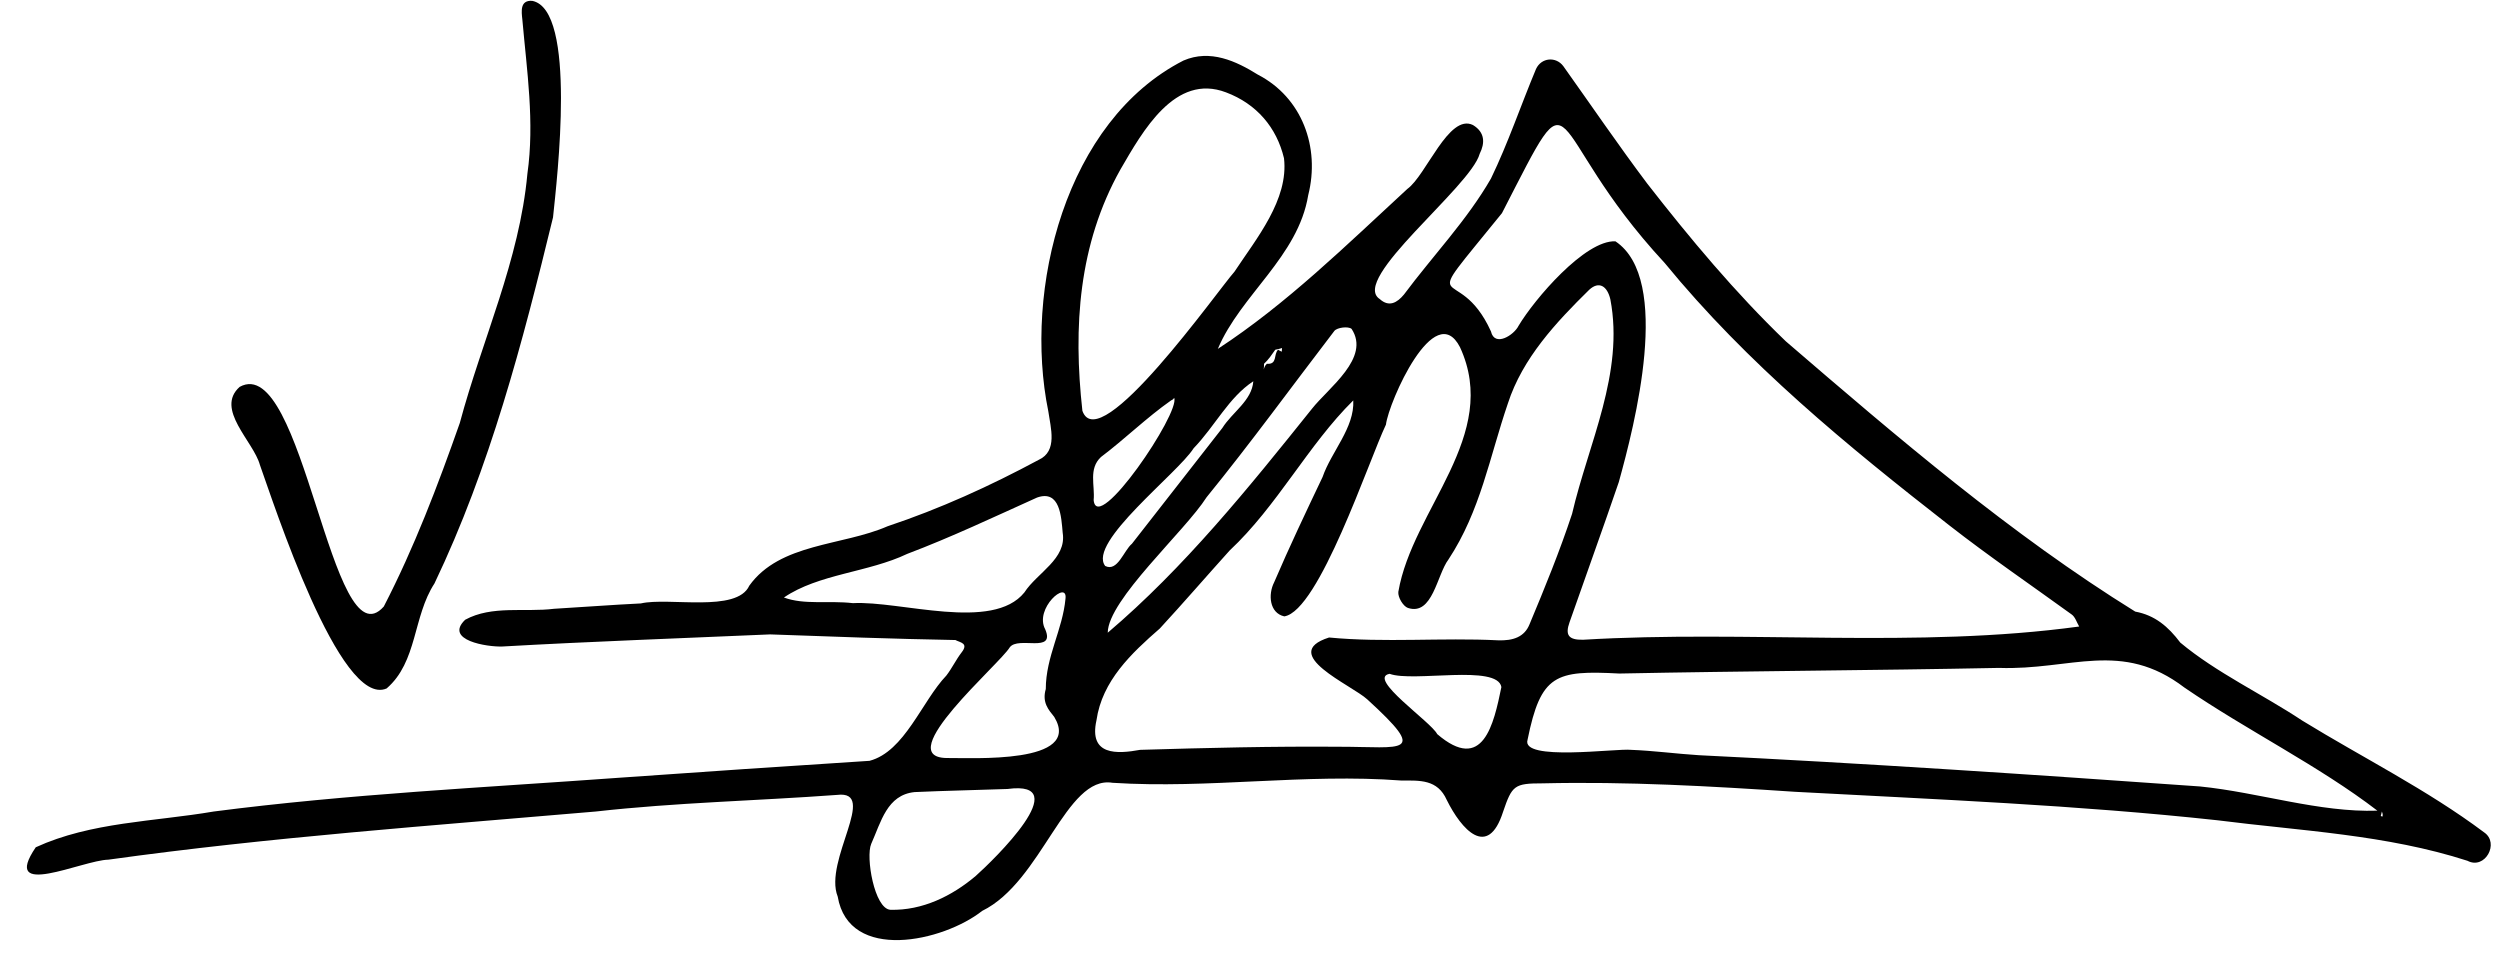
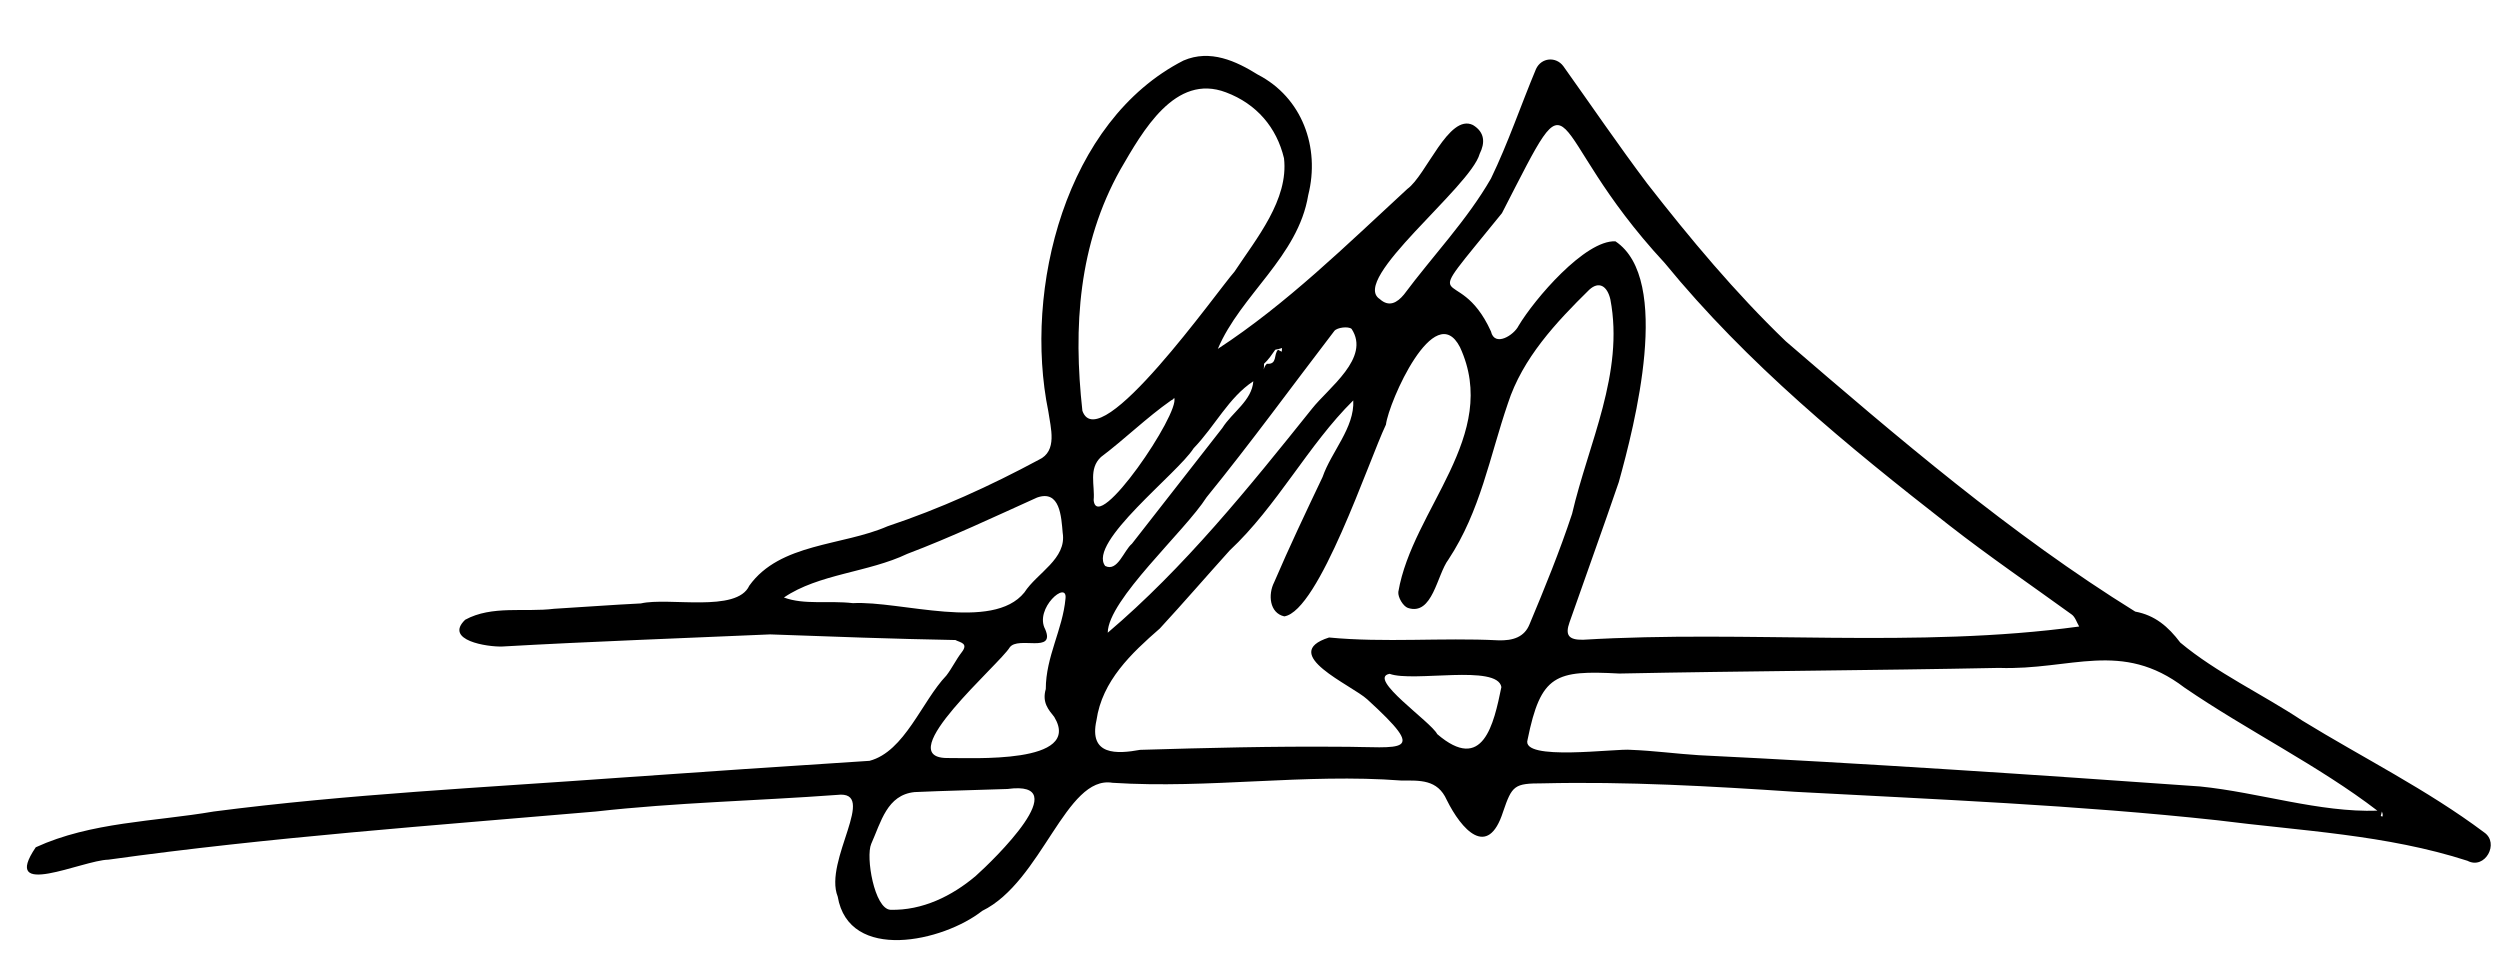
<svg xmlns="http://www.w3.org/2000/svg" version="1.1" id="Contours" x="0px" y="0px" width="887.847" height="341.93" viewBox="0 0 887.847 341.93" xml:space="preserve" stroke="black" fill="none" stroke-linecap="round" stroke-linejoin="round">
  <desc>
</desc>
  <path d="M266.1 208.0 C277.0 192.8 299.2 193.9 315.2 186.9 C333.8 180.7 351.6 172.6 368.9 163.3 C375.7 160.2 373.1 151.9 372.3 146.1 C363.4 102.7 378.4 42.9 420.3 21.5 C429.8 17.4 439.0 21.7 446.7 26.5 C462.4 34.6 468.9 52.3 464.6 69.3 C461.0 91.2 440.6 104.7 432.5 123.9 C457.0 107.9 478.3 86.9 499.8 67.1 C506.5 62.3 514.5 40.2 523.1 44.4 C527.4 47.0 527.4 50.8 525.5 54.6 C522.3 66.4 479.3 99.3 490.0 106.2 C493.3 109.2 496.2 107.5 498.6 104.6 C508.8 90.9 521.0 78.2 529.5 63.4 C535.6 50.8 540.1 37.4 545.5 24.5 C547.4 20.4 552.6 20.0 555.2 23.5 C565.1 37.4 574.7 51.5 585.0 65.2 C600.2 84.7 616.3 104.0 634.2 121.2 C673.7 155.2 714.1 189.8 758.3 217.2 C765.3 218.5 770.0 222.5 774.3 228.2 C787.1 238.9 803.6 246.6 817.6 255.9 C839.1 269.1 861.9 280.4 882.2 295.6 C887.8 299.4 882.5 309.0 876.3 305.7 C847.5 296.4 817.2 295.1 787.4 291.3 C737.6 285.9 687.6 283.9 637.5 281.2 C607.6 279.2 577.7 277.5 547.8 278.2 C537.8 278.2 537.0 278.9 533.8 288.3 C528.4 305.2 519.0 294.6 513.8 284.1 C510.5 276.7 504.2 277.2 497.7 277.2 C463.5 274.6 429.3 280.2 395.1 278.0 C378.5 275.2 370.1 313.1 348.8 323.5 C335.0 334.4 301.5 341.9 297.5 318.4 C292.4 305.7 312.1 280.5 297.3 282.3 C268.8 284.4 240.1 285.0 211.6 288.2 C153.8 293.2 95.9 297.3 38.5 305.3 C29.2 305.5 0.0 319.6 12.7 300.9 C32.3 291.9 54.9 291.8 75.9 288.2 C123.7 282.0 171.9 279.7 220.0 276.2 C249.6 274.1 279.2 272.1 308.8 270.2 C321.3 266.9 327.4 249.0 336.1 239.9 C338.1 237.3 339.5 234.3 341.5 231.7 C344.1 228.4 341.0 228.2 339.3 227.3 C317.4 226.9 295.4 226.1 273.5 225.3 C241.8 226.7 210.1 227.8 178.4 229.6 C173.1 229.8 157.6 227.4 165.2 220.1 C174.7 214.9 186.4 217.5 196.8 216.2 C207.1 215.6 217.3 214.8 227.6 214.3 C237.5 212.0 261.7 217.7 266.1 208.0 M452.9 124.2 C451.7 125.9 450.6 127.6 448.9 129.2 C448.9 129.9 448.9 130.5 448.8 131.2 C449.0 130.5 449.2 129.9 449.9 129.2 C453.8 129.5 452.2 125.8 453.9 124.2 C454.3 124.5 454.8 124.7 455.2 124.9 C455.2 124.5 455.3 124.1 455.3 123.6 C454.7 123.8 454.0 124.0 452.9 124.2 M415.9 142.2 C407.2 148.3 399.5 155.9 391.0 162.3 C386.5 166.5 388.9 172.4 388.4 177.6 C389.6 190.3 419.2 146.6 417.0 141.3 C416.8 141.6 416.6 141.9 415.9 142.2 M533.4 75.7 C502.0 114.5 517.6 91.5 529.5 117.7 C530.8 123.4 537.7 119.0 539.3 115.7 C544.9 106.3 562.9 85.2 573.7 85.7 C593.9 99.2 580.5 151.0 574.9 171.2 C569.2 187.9 563.2 204.4 557.4 221.0 C555.8 225.5 557.0 227.3 562.2 227.2 C620.7 223.7 680.6 230.4 738.4 222.5 C737.5 221.0 737.0 219.1 735.7 218.2 C721.2 207.7 706.4 197.6 692.3 186.6 C656.0 158.3 620.5 129.2 591.2 93.4 C546.4 45.1 561.5 21.1 533.4 75.7 M514.4 198.7 C510.3 204.1 508.8 218.8 500.0 215.9 C498.3 215.3 496.4 212.1 496.6 210.2 C501.6 180.8 533.0 154.7 518.5 123.3 C509.5 105.8 493.2 142.7 492.2 150.8 C486.1 163.6 468.4 217.0 456.1 218.9 C450.8 217.7 450.3 211.1 452.5 206.8 C457.9 194.2 463.8 181.8 469.7 169.4 C472.8 160.4 481.1 151.9 480.6 142.2 C464.5 158.1 453.6 179.7 436.7 195.5 C428.4 204.7 420.3 214.1 411.9 223.2 C401.8 232.0 391.4 241.8 389.4 255.8 C386.6 268.4 396.7 267.8 404.9 266.3 C428.5 265.6 452.1 265.0 475.7 265.2 C498.2 265.2 507.6 268.5 485.6 248.4 C480.1 243.3 453.8 232.2 472.0 226.4 C491.7 228.3 512.1 226.4 532.0 227.4 C537.4 227.6 541.4 226.2 543.2 221.7 C548.6 208.8 553.9 195.8 558.3 182.5 C564.1 157.5 576.9 132.5 571.9 106.3 C570.8 101.6 567.9 99.7 564.4 102.9 C552.6 114.5 540.7 127.2 535.5 143.3 C529.0 162.3 525.8 181.4 514.4 198.7 M709.9 237.2 C665.0 238.1 620.0 238.3 575.1 239.2 C552.4 238.0 547.2 239.5 542.5 262.7 C540.0 270.5 574.2 265.7 579.3 266.3 C587.3 266.6 595.3 267.7 603.3 268.2 C662.7 271.1 722.1 275.1 781.3 279.3 C802.2 281.4 823.7 288.6 844.3 287.9 C823.6 272.0 798.0 259.4 775.8 244.2 C753.4 227.1 735.5 238.1 709.9 237.2 M397.9 60.2 C383.0 86.8 381.1 116.1 384.4 145.9 C390.4 162.9 432.5 103.1 438.4 96.5 C446.2 84.7 457.7 70.9 456.0 56.2 C453.4 45.3 446.3 36.9 435.4 32.8 C417.3 25.9 405.8 46.6 397.9 60.2 M302.9 214.2 C319.8 213.3 352.5 224.4 363.8 210.4 C368.3 203.4 378.9 198.5 377.4 189.2 C376.9 183.6 376.5 173.8 368.3 176.7 C353.0 183.6 337.8 190.8 322.2 196.7 C308.4 203.3 290.7 203.8 278.4 212.2 C285.7 214.9 294.1 213.2 302.9 214.2 M309.4 299.7 C307.4 304.3 310.5 322.7 316.2 323.1 C327.6 323.4 338.1 318.2 346.5 311.1 C352.9 305.4 382.3 276.9 357.8 280.2 C346.8 280.6 335.8 280.8 324.8 281.3 C315.0 282.3 312.9 291.9 309.4 299.7 M371.4 244.7 C371.4 233.2 377.4 223.6 378.4 212.6 C379.2 205.8 367.2 216.1 371.2 223.5 C374.9 232.2 361.6 225.8 358.6 229.9 C355.0 235.9 316.5 268.8 336.1 269.2 C345.0 269.1 384.6 271.5 374.4 254.6 C372.4 252.1 370.0 249.5 371.4 244.7 M465.9 145.2 C471.8 137.7 486.8 127.1 480.0 116.8 C478.8 115.8 474.9 116.3 473.9 117.5 C458.8 137.2 444.2 157.3 428.5 176.6 C420.8 188.7 393.5 213.0 393.4 224.7 C420.5 201.7 443.4 173.3 465.9 145.2 M510.4 260.7 C526.7 274.7 530.5 257.2 533.2 244.0 C531.8 235.8 501.9 242.4 493.5 239.3 C485.3 240.8 508.3 256.4 510.4 260.7 M423.9 159.2 C418.3 168.1 386.1 192.7 392.5 201.0 C396.9 203.2 399.1 195.5 402.0 193.1 C412.7 179.4 423.4 165.7 434.1 152.0 C437.6 146.4 444.6 142.3 445.1 135.4 C436.3 141.2 431.6 151.2 423.9 159.2 M845.9 288.2 C845.8 288.8 845.6 289.3 845.5 289.8 C845.5 289.8 845.9 289.9 846.1 290.0 C846.2 289.6 846.3 289.2 845.9 288.2 " fill="#000000" stroke="none" />
-   <path d="M196.4 77.2 C185.6 121.6 174.0 166.0 154.3 207.2 C146.6 219.0 148.3 235.0 137.3 244.5 C120.7 251.7 97.1 178.4 92.3 165.1 C90.0 156.7 76.3 145.3 85.1 137.4 C107.8 124.8 117.7 236.4 136.3 215.4 C147.1 194.5 155.5 172.4 163.3 150.2 C171.2 120.7 184.5 92.4 187.3 61.7 C189.9 43.4 187.1 25.1 185.5 6.9 C185.2 4.1 184.6 0.0 189.0 0.3 C205.0 3.4 197.8 63.6 196.4 77.2 " fill="#000000" stroke="none" />
</svg>